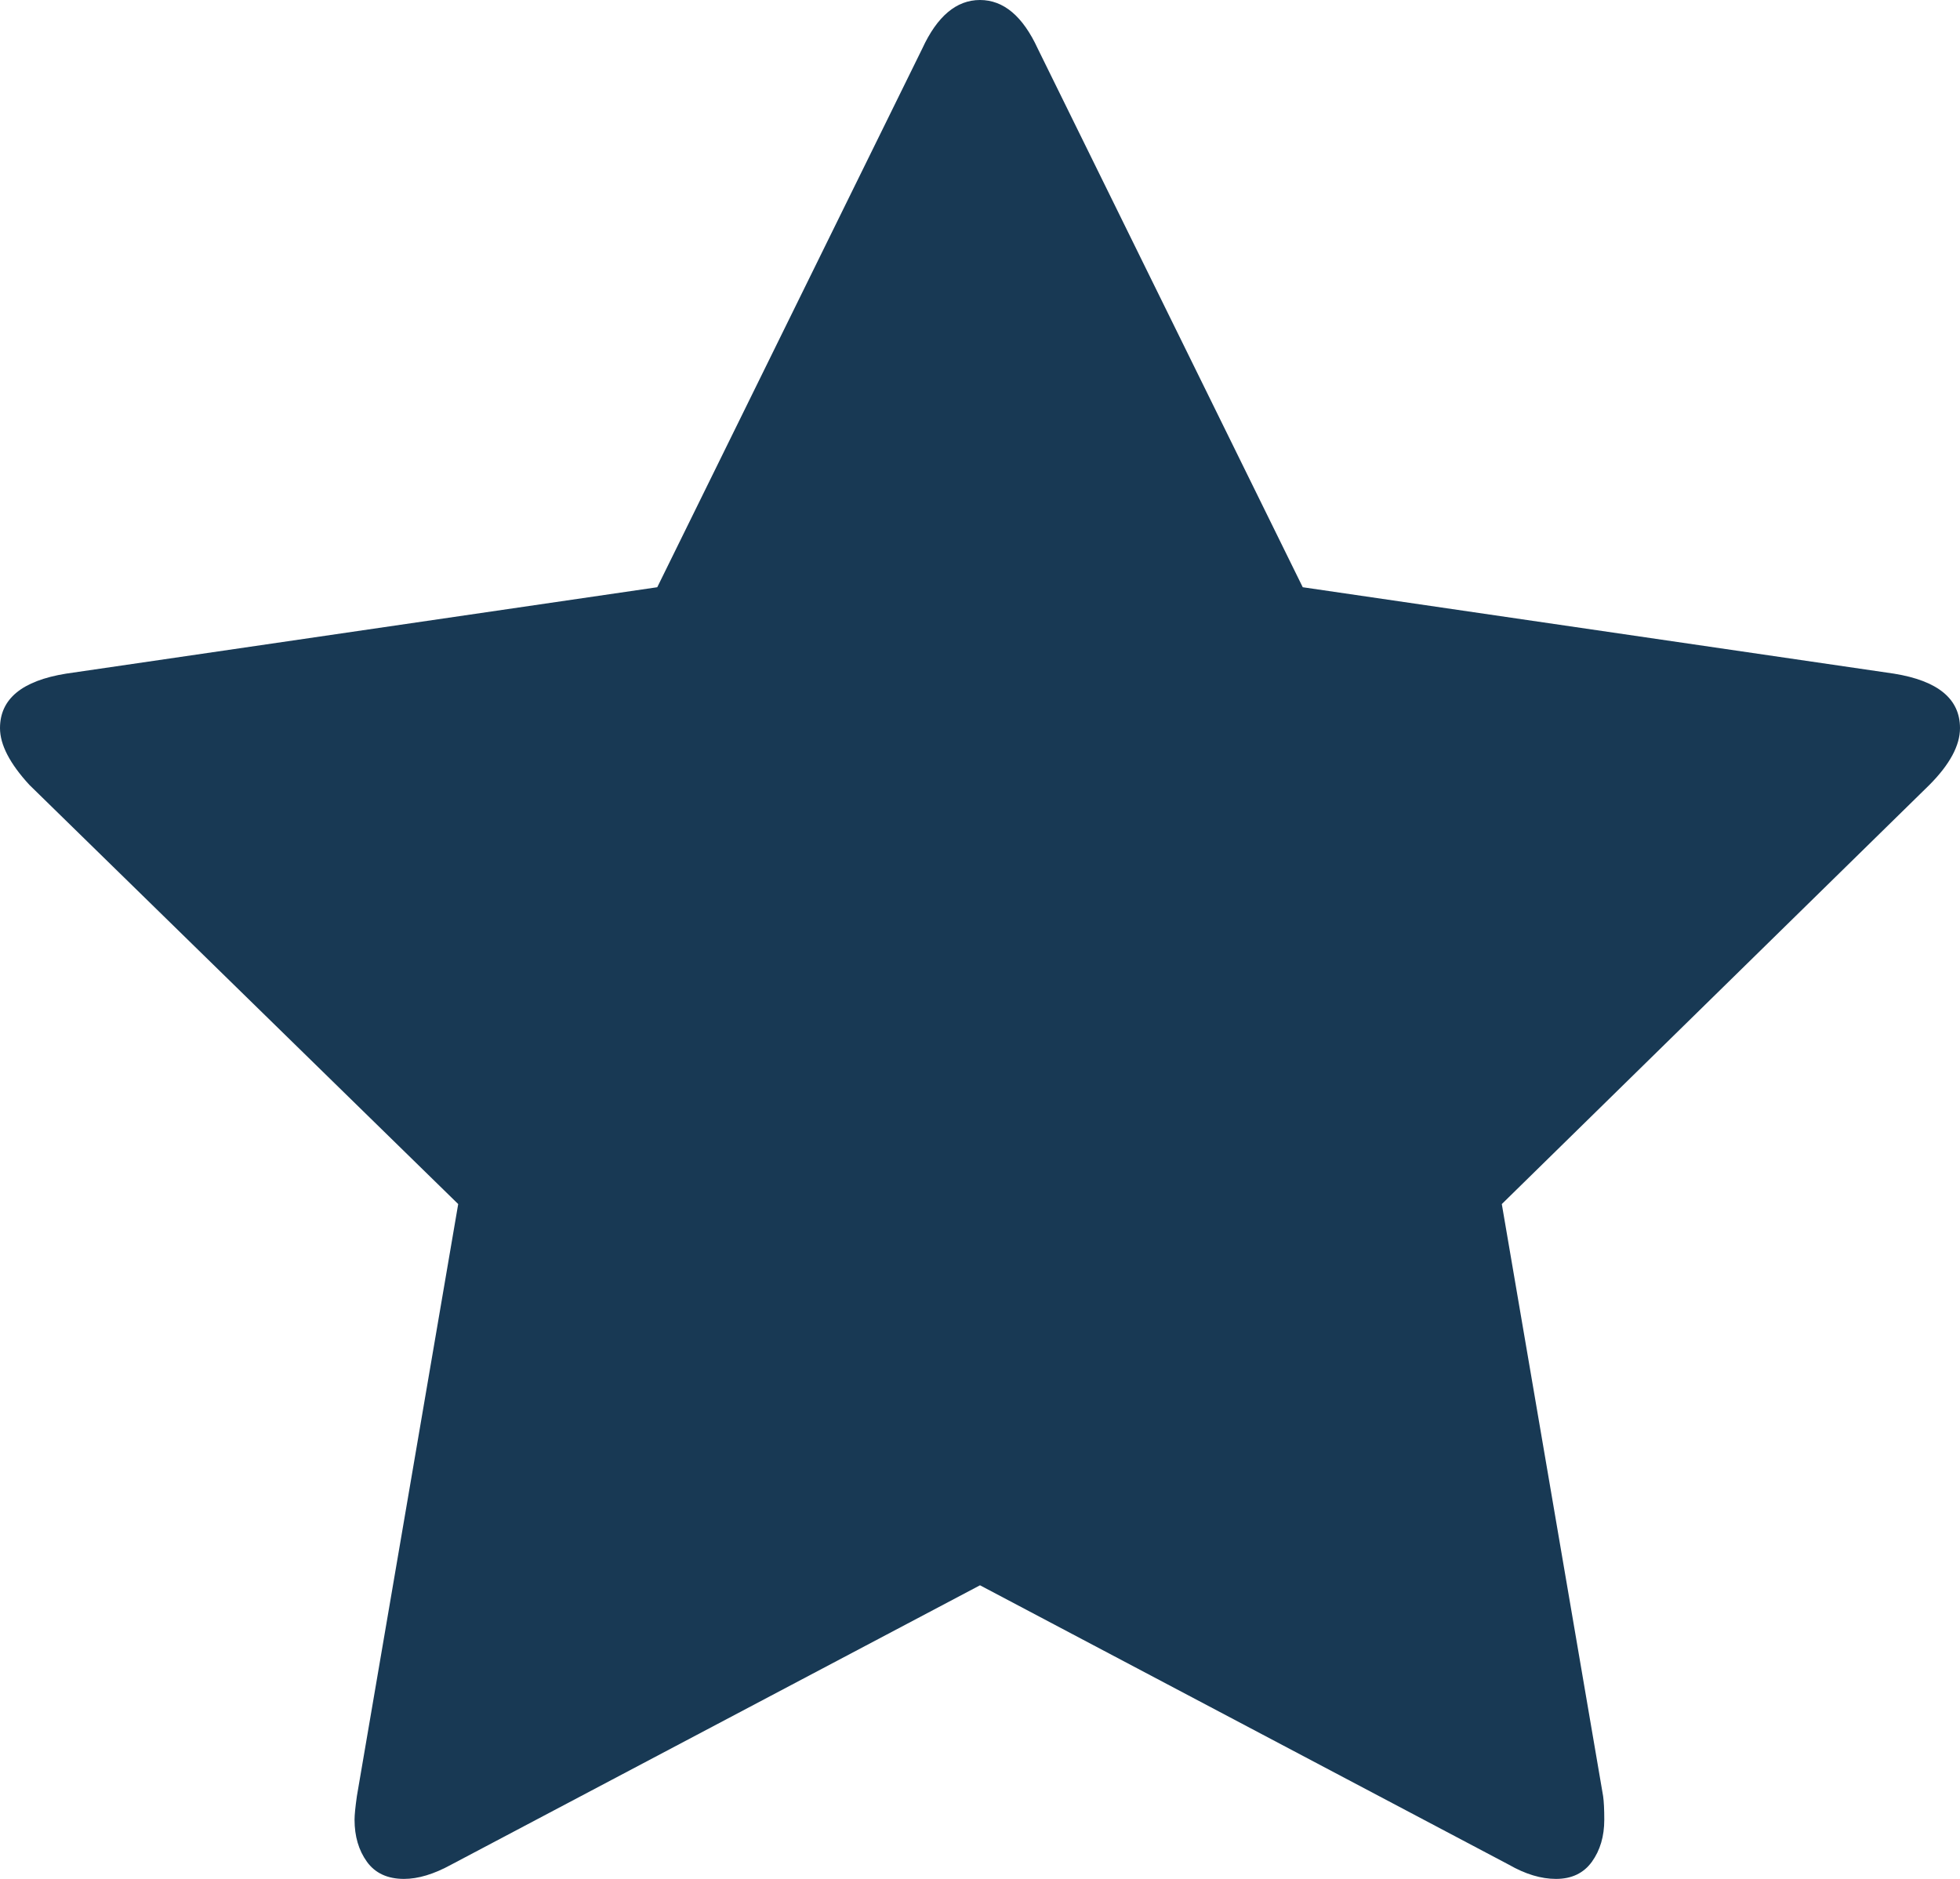
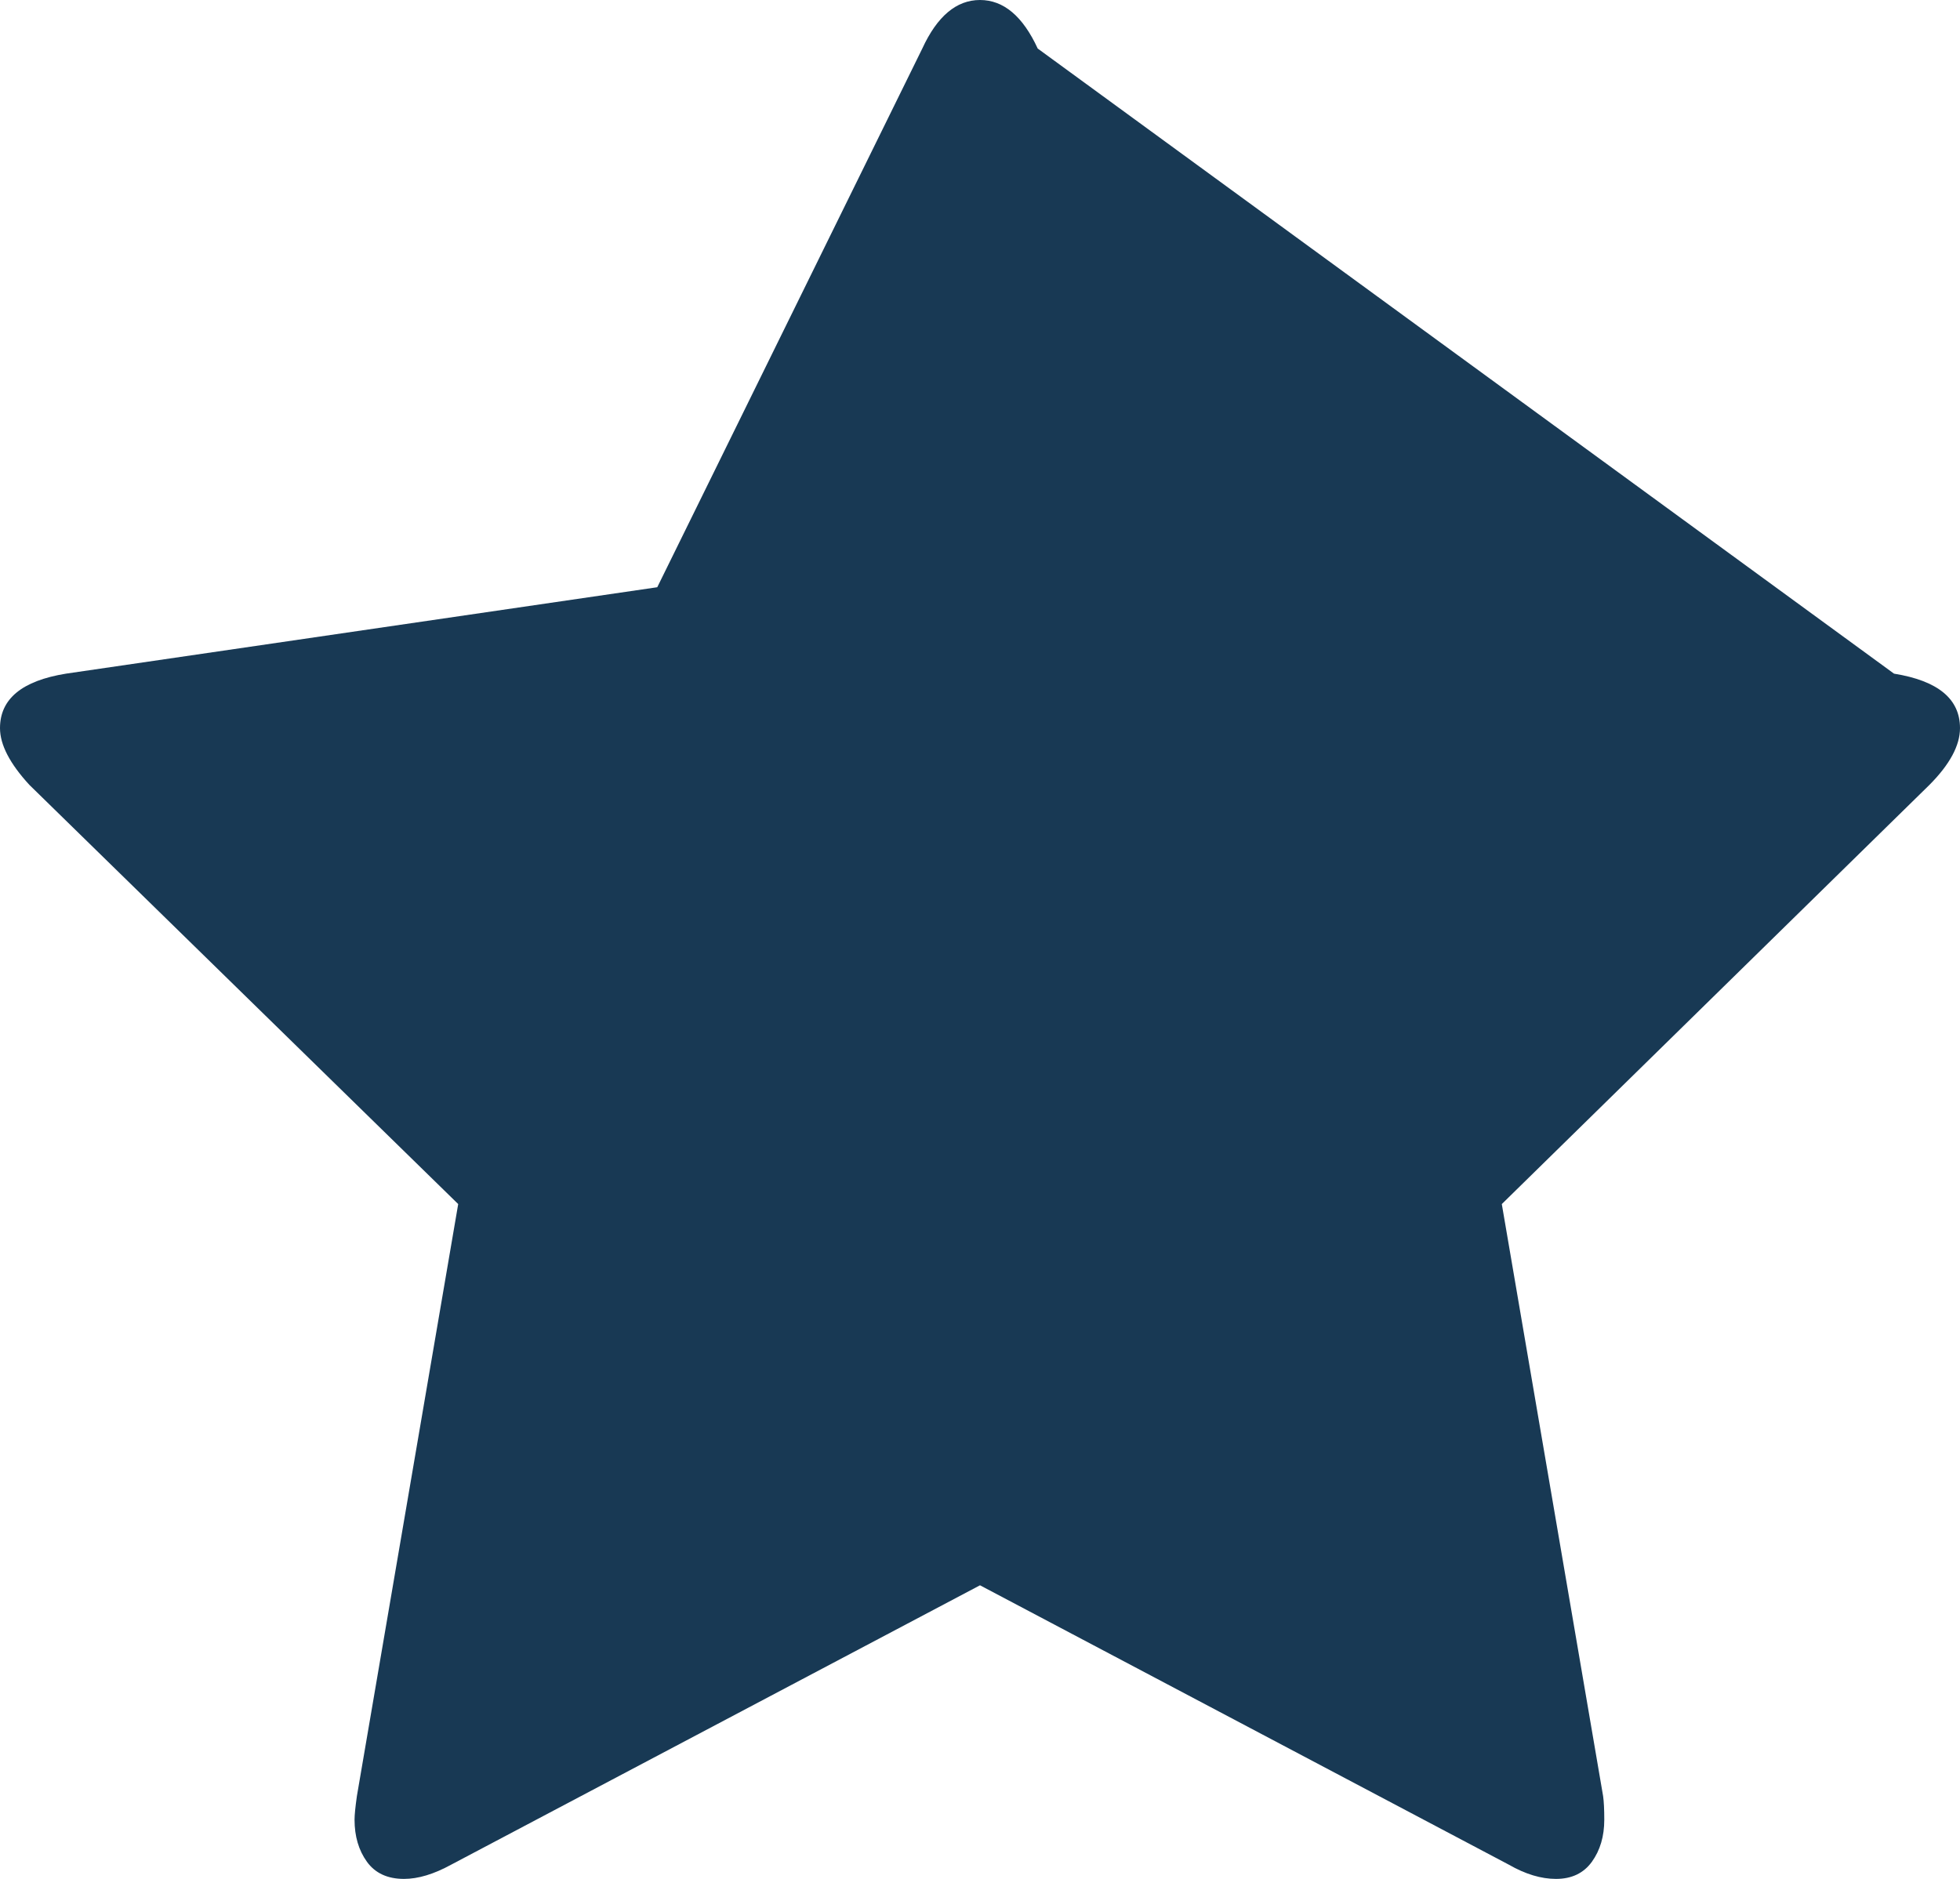
<svg xmlns="http://www.w3.org/2000/svg" fill="none" fill-rule="evenodd" stroke="black" stroke-width="0.501" stroke-linejoin="bevel" stroke-miterlimit="10" font-family="Times New Roman" font-size="16" style="font-variant-ligatures:none" version="1.1" overflow="visible" width="599.999pt" height="575.25pt" viewBox="1.91 -586.628 599.999 575.25">
  <defs>
	</defs>
  <g id="Layer 1" transform="scale(1 -1)">
    <g id="Group" fill="#183954" stroke-width="25" fill-rule="nonzero" stroke-linejoin="miter" stroke="none">
-       <path d="M 601.909,363.705 C 601.909,358.389 598.784,352.589 592.534,346.306 L 461.645,217.989 L 492.654,36.752 C 492.895,35.06 493.015,32.643 493.015,29.502 C 493.015,24.427 491.753,20.138 489.229,16.634 C 486.705,13.131 483.039,11.378 478.232,11.378 C 473.665,11.378 468.856,12.829 463.809,15.728 L 301.91,101.272 L 140.011,15.728 C 134.723,12.829 129.915,11.378 125.588,11.378 C 120.541,11.378 116.754,13.131 114.23,16.634 C 111.707,20.138 110.445,24.427 110.445,29.502 C 110.445,30.952 110.685,33.369 111.165,36.752 L 142.175,217.989 L 10.925,346.306 C 4.916,352.831 1.91,358.63 1.91,363.705 C 1.91,372.647 8.641,378.205 22.103,380.38 L 203.112,406.839 L 284.242,571.766 C 288.809,581.674 294.698,586.628 301.91,586.628 C 309.121,586.628 315.011,581.674 319.578,571.766 L 400.708,406.839 L 581.716,380.38 C 595.178,378.205 601.909,372.647 601.909,363.705 Z" marker-start="none" marker-end="none" />
+       <path d="M 601.909,363.705 C 601.909,358.389 598.784,352.589 592.534,346.306 L 461.645,217.989 L 492.654,36.752 C 492.895,35.06 493.015,32.643 493.015,29.502 C 493.015,24.427 491.753,20.138 489.229,16.634 C 486.705,13.131 483.039,11.378 478.232,11.378 C 473.665,11.378 468.856,12.829 463.809,15.728 L 301.91,101.272 L 140.011,15.728 C 134.723,12.829 129.915,11.378 125.588,11.378 C 120.541,11.378 116.754,13.131 114.23,16.634 C 111.707,20.138 110.445,24.427 110.445,29.502 C 110.445,30.952 110.685,33.369 111.165,36.752 L 142.175,217.989 L 10.925,346.306 C 4.916,352.831 1.91,358.63 1.91,363.705 C 1.91,372.647 8.641,378.205 22.103,380.38 L 203.112,406.839 L 284.242,571.766 C 288.809,581.674 294.698,586.628 301.91,586.628 C 309.121,586.628 315.011,581.674 319.578,571.766 L 581.716,380.38 C 595.178,378.205 601.909,372.647 601.909,363.705 Z" marker-start="none" marker-end="none" />
    </g>
  </g>
</svg>